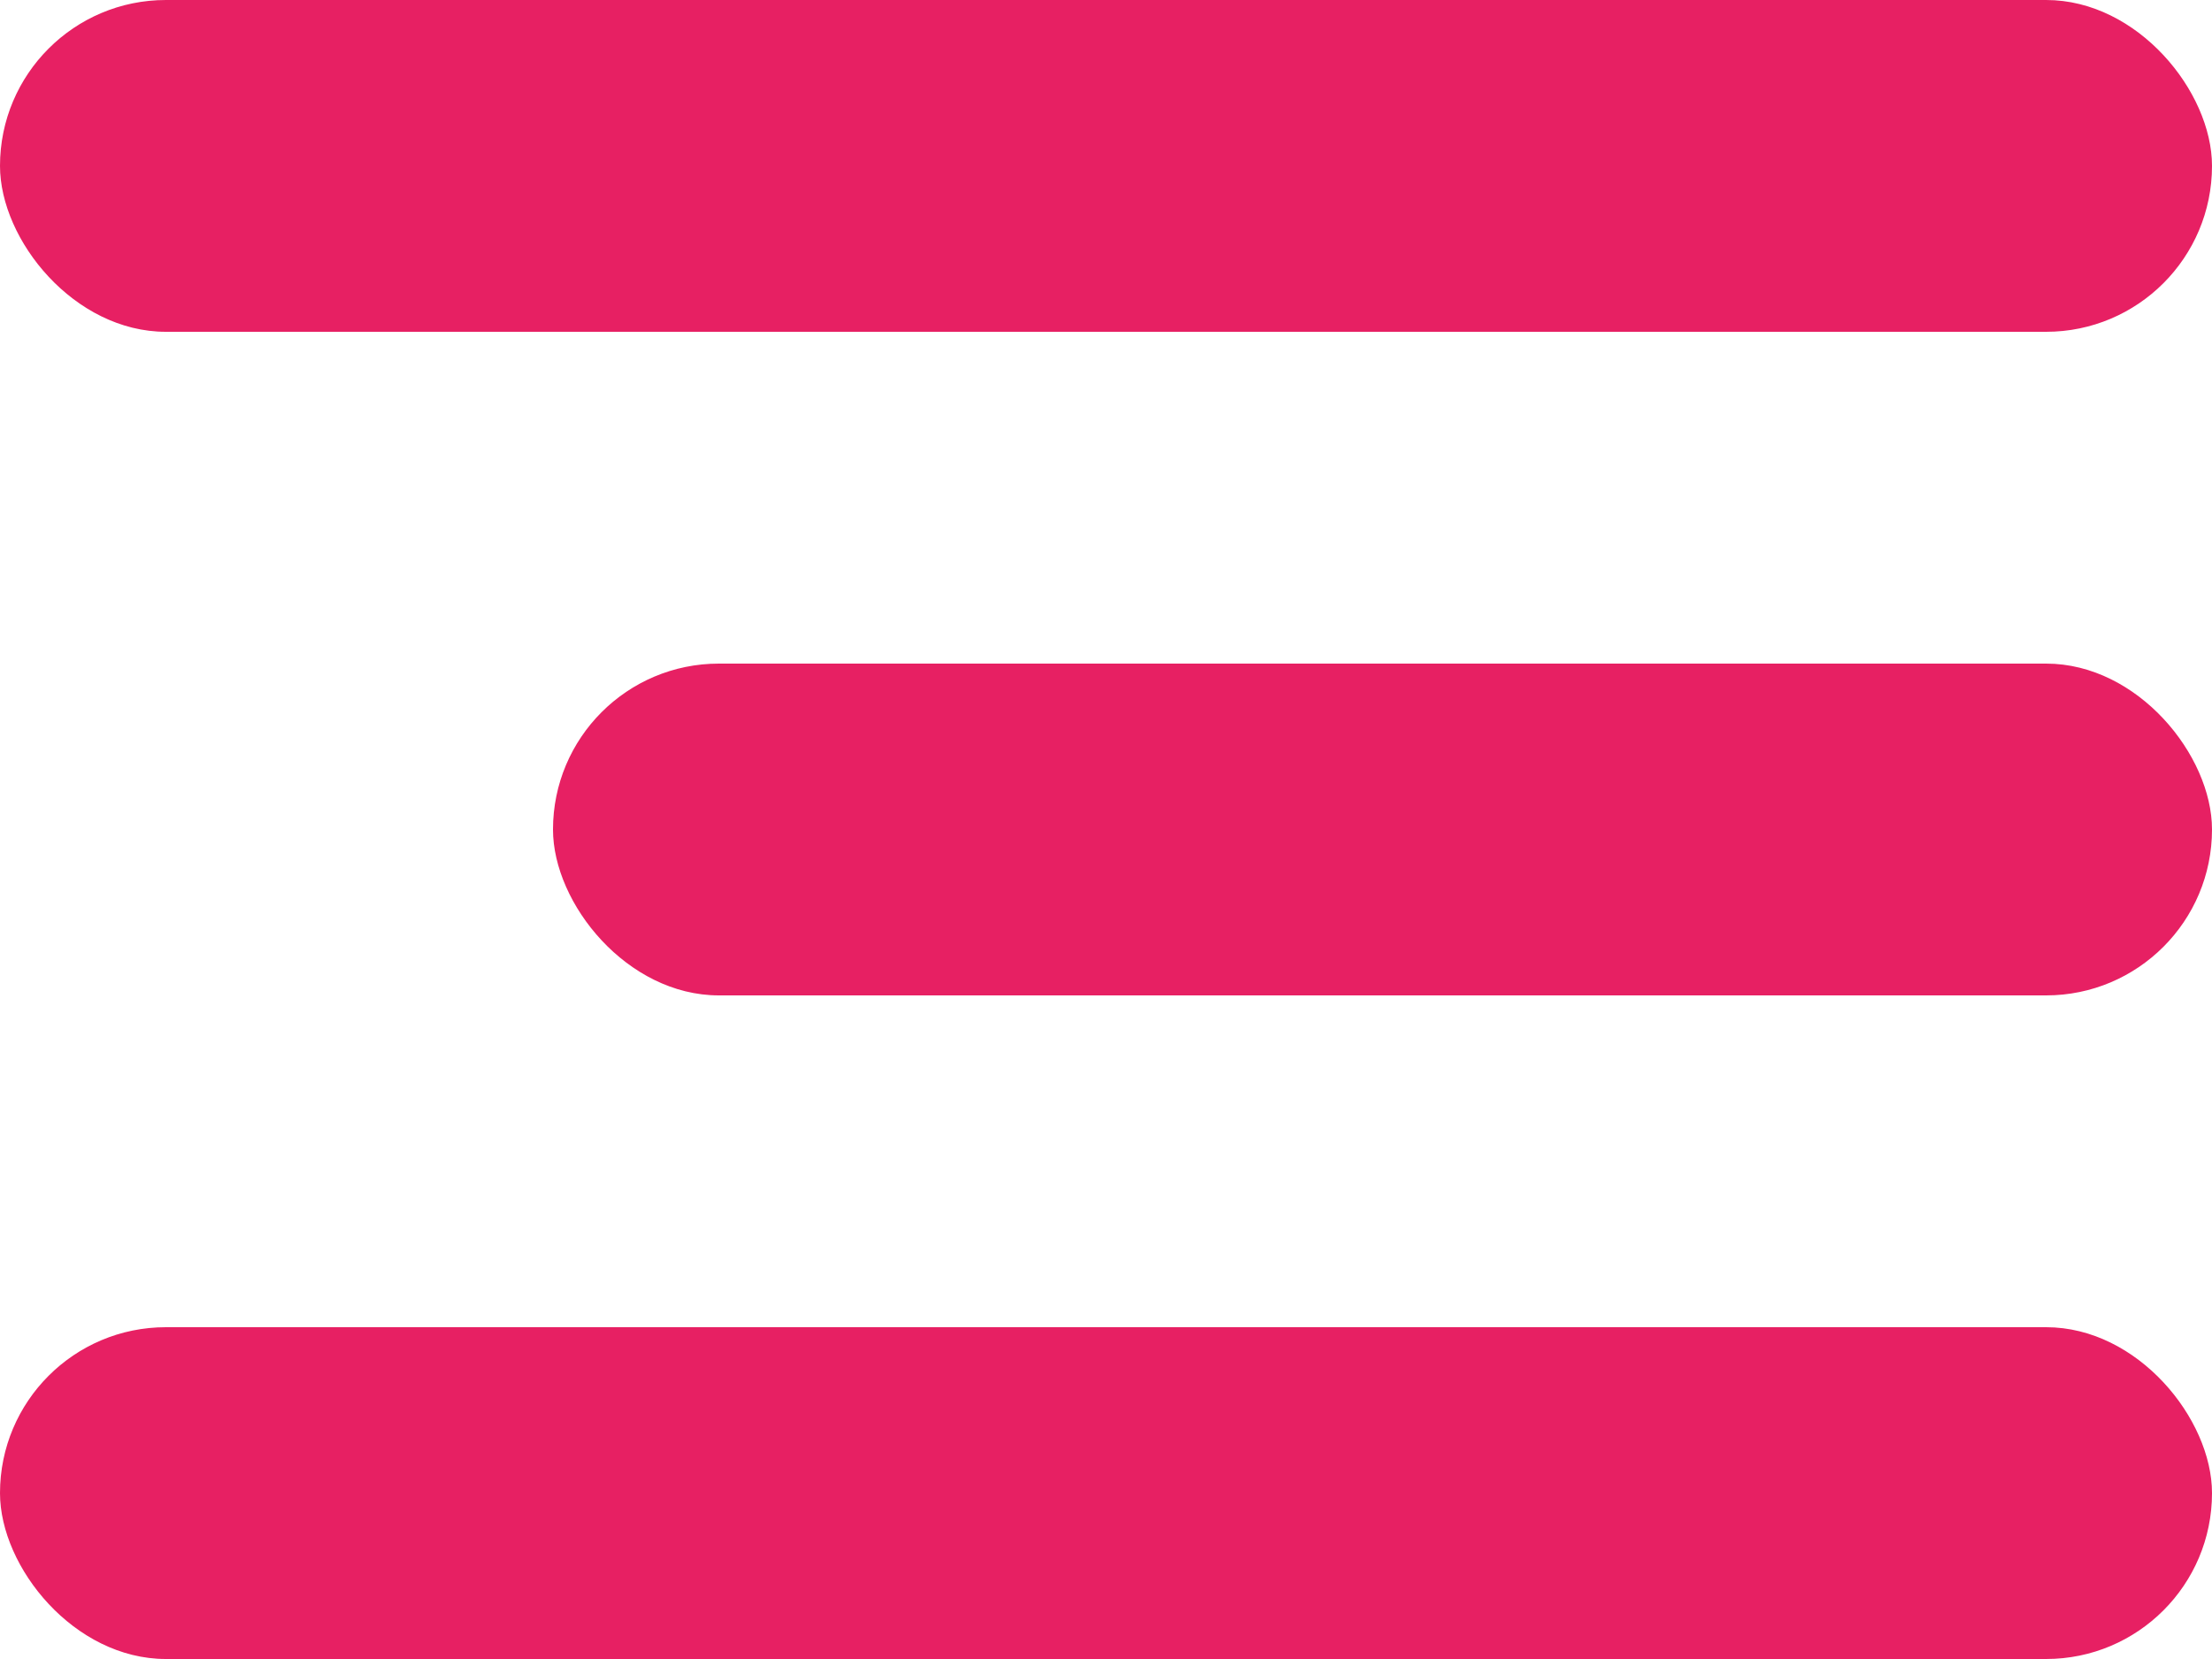
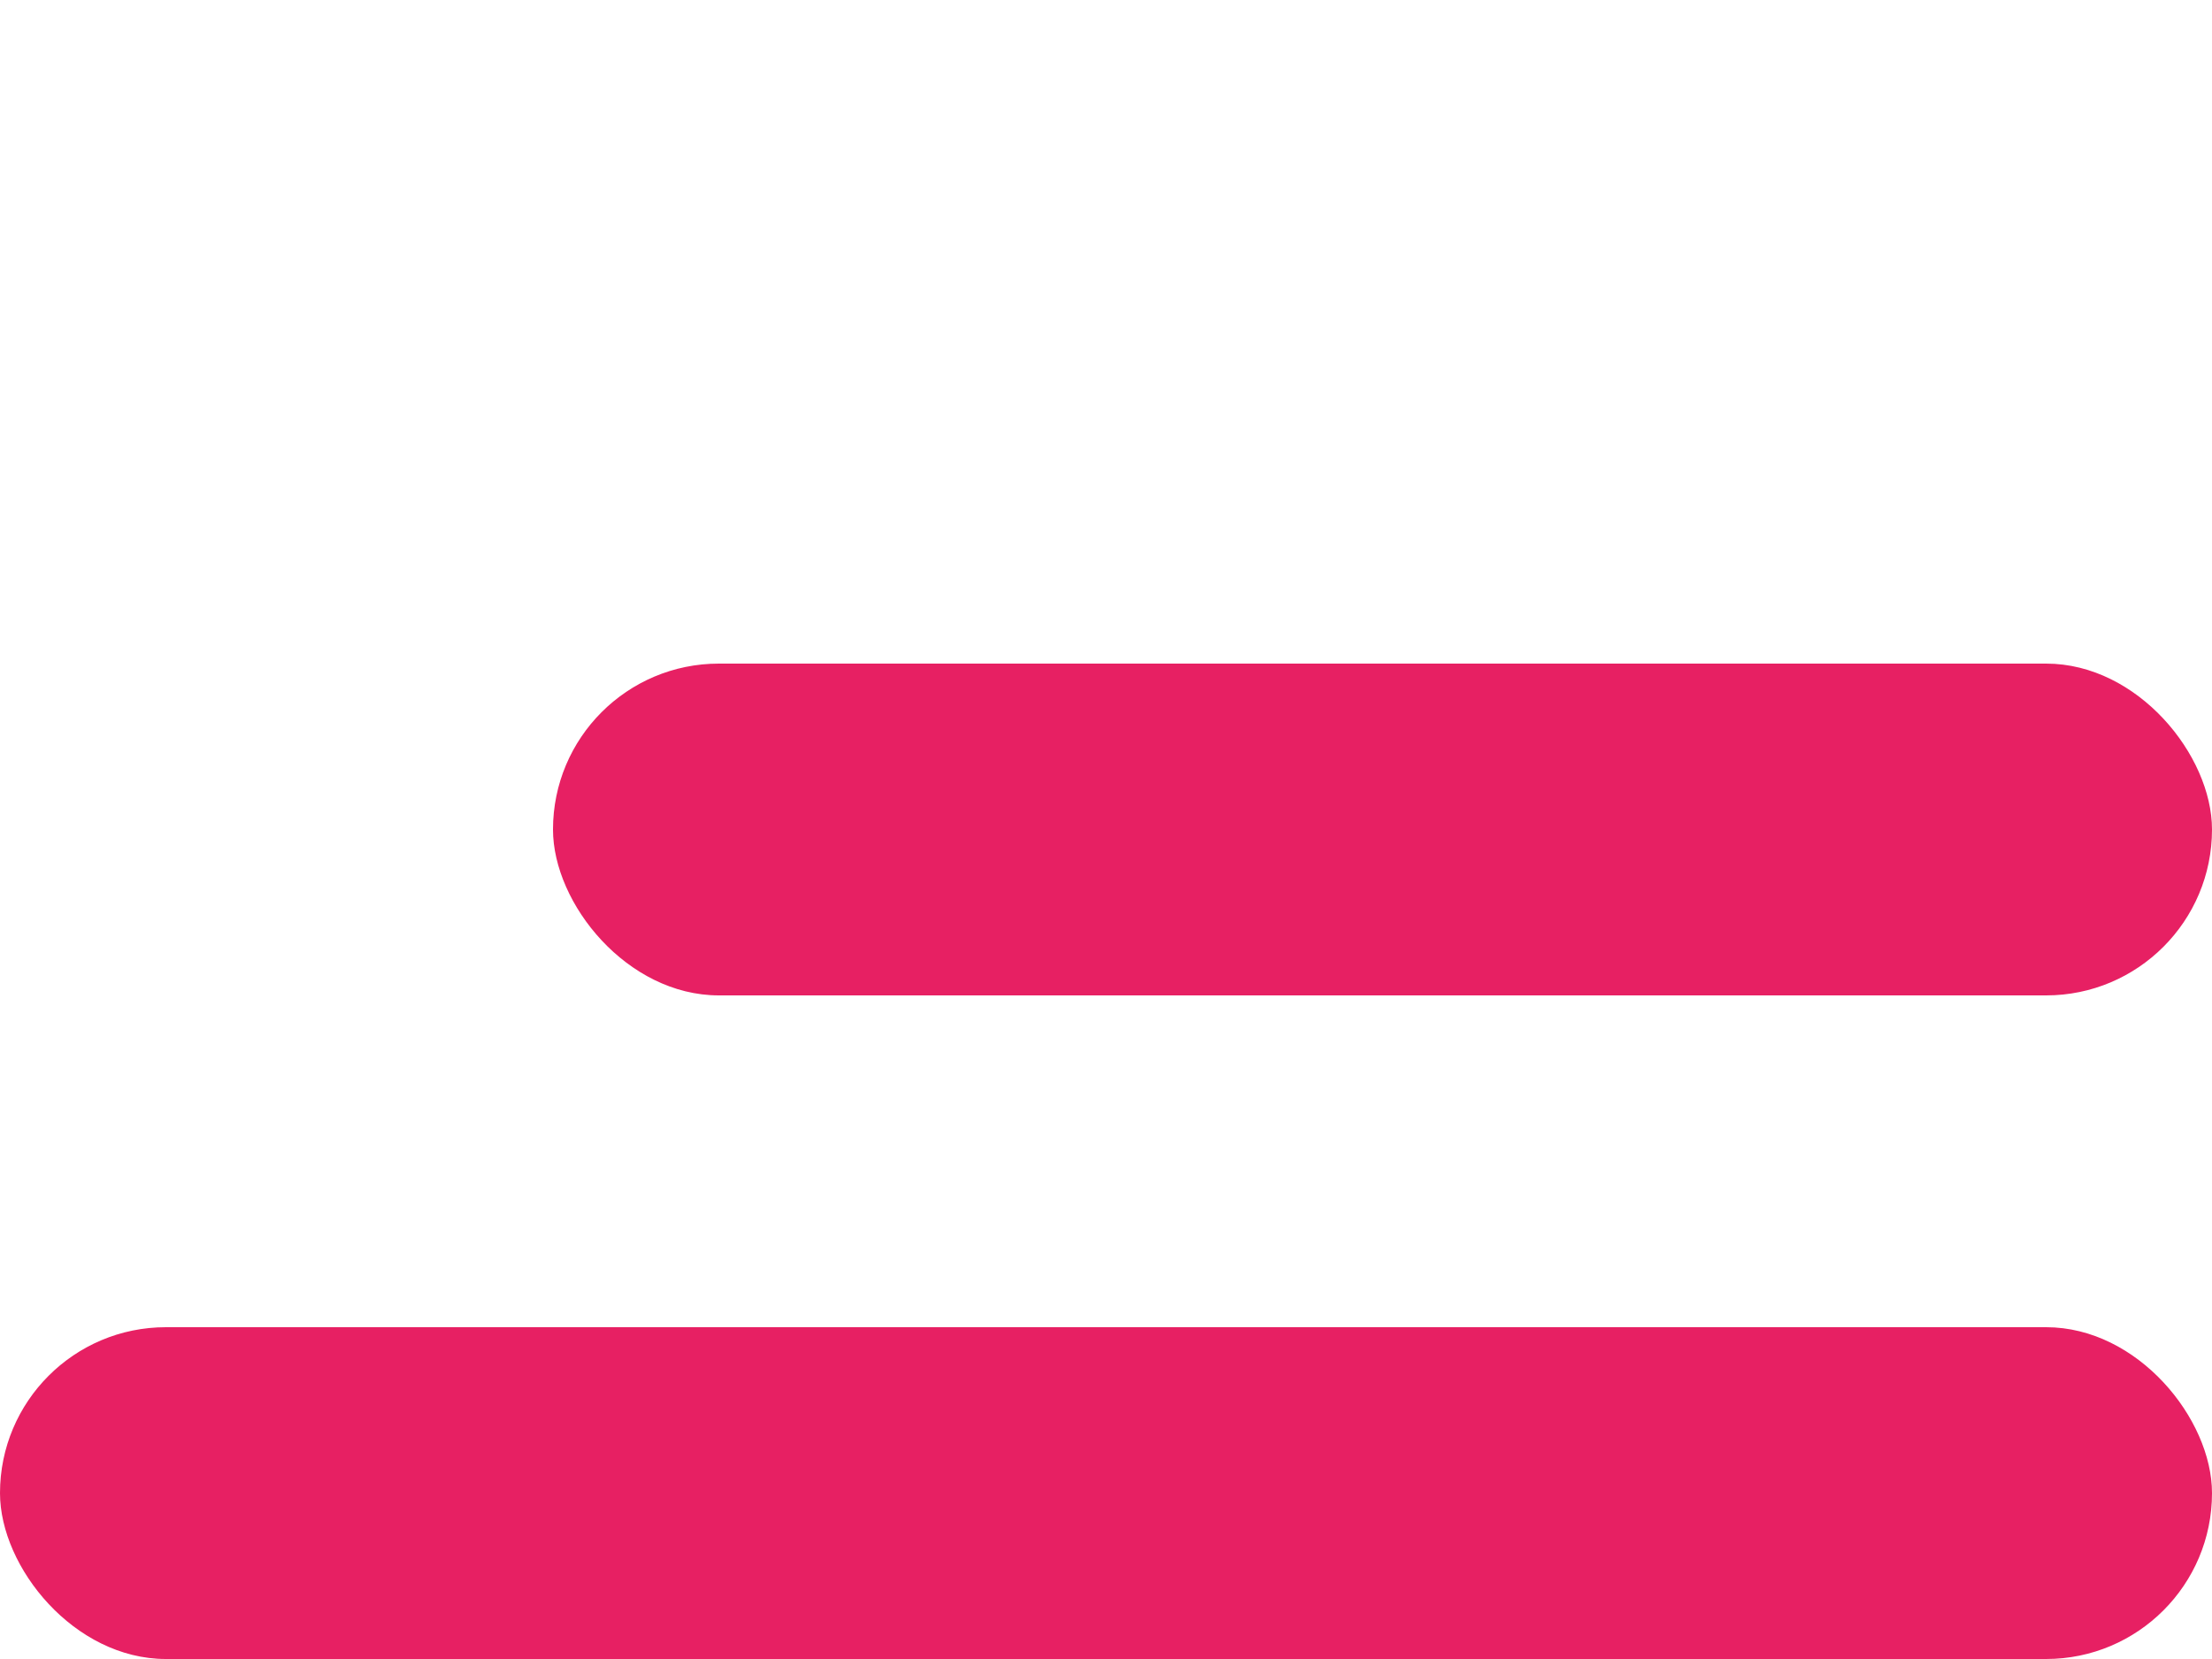
<svg xmlns="http://www.w3.org/2000/svg" width="20" height="15" viewBox="0 0 20 15" fill="none">
-   <rect width="20" height="3" rx="1.5" fill="#e72063" />
  <rect y="12" width="20" height="3" rx="1.5" fill="#e72063" />
  <rect x="5" y="6" width="15" height="3" rx="1.5" fill="#e72063" />
</svg>